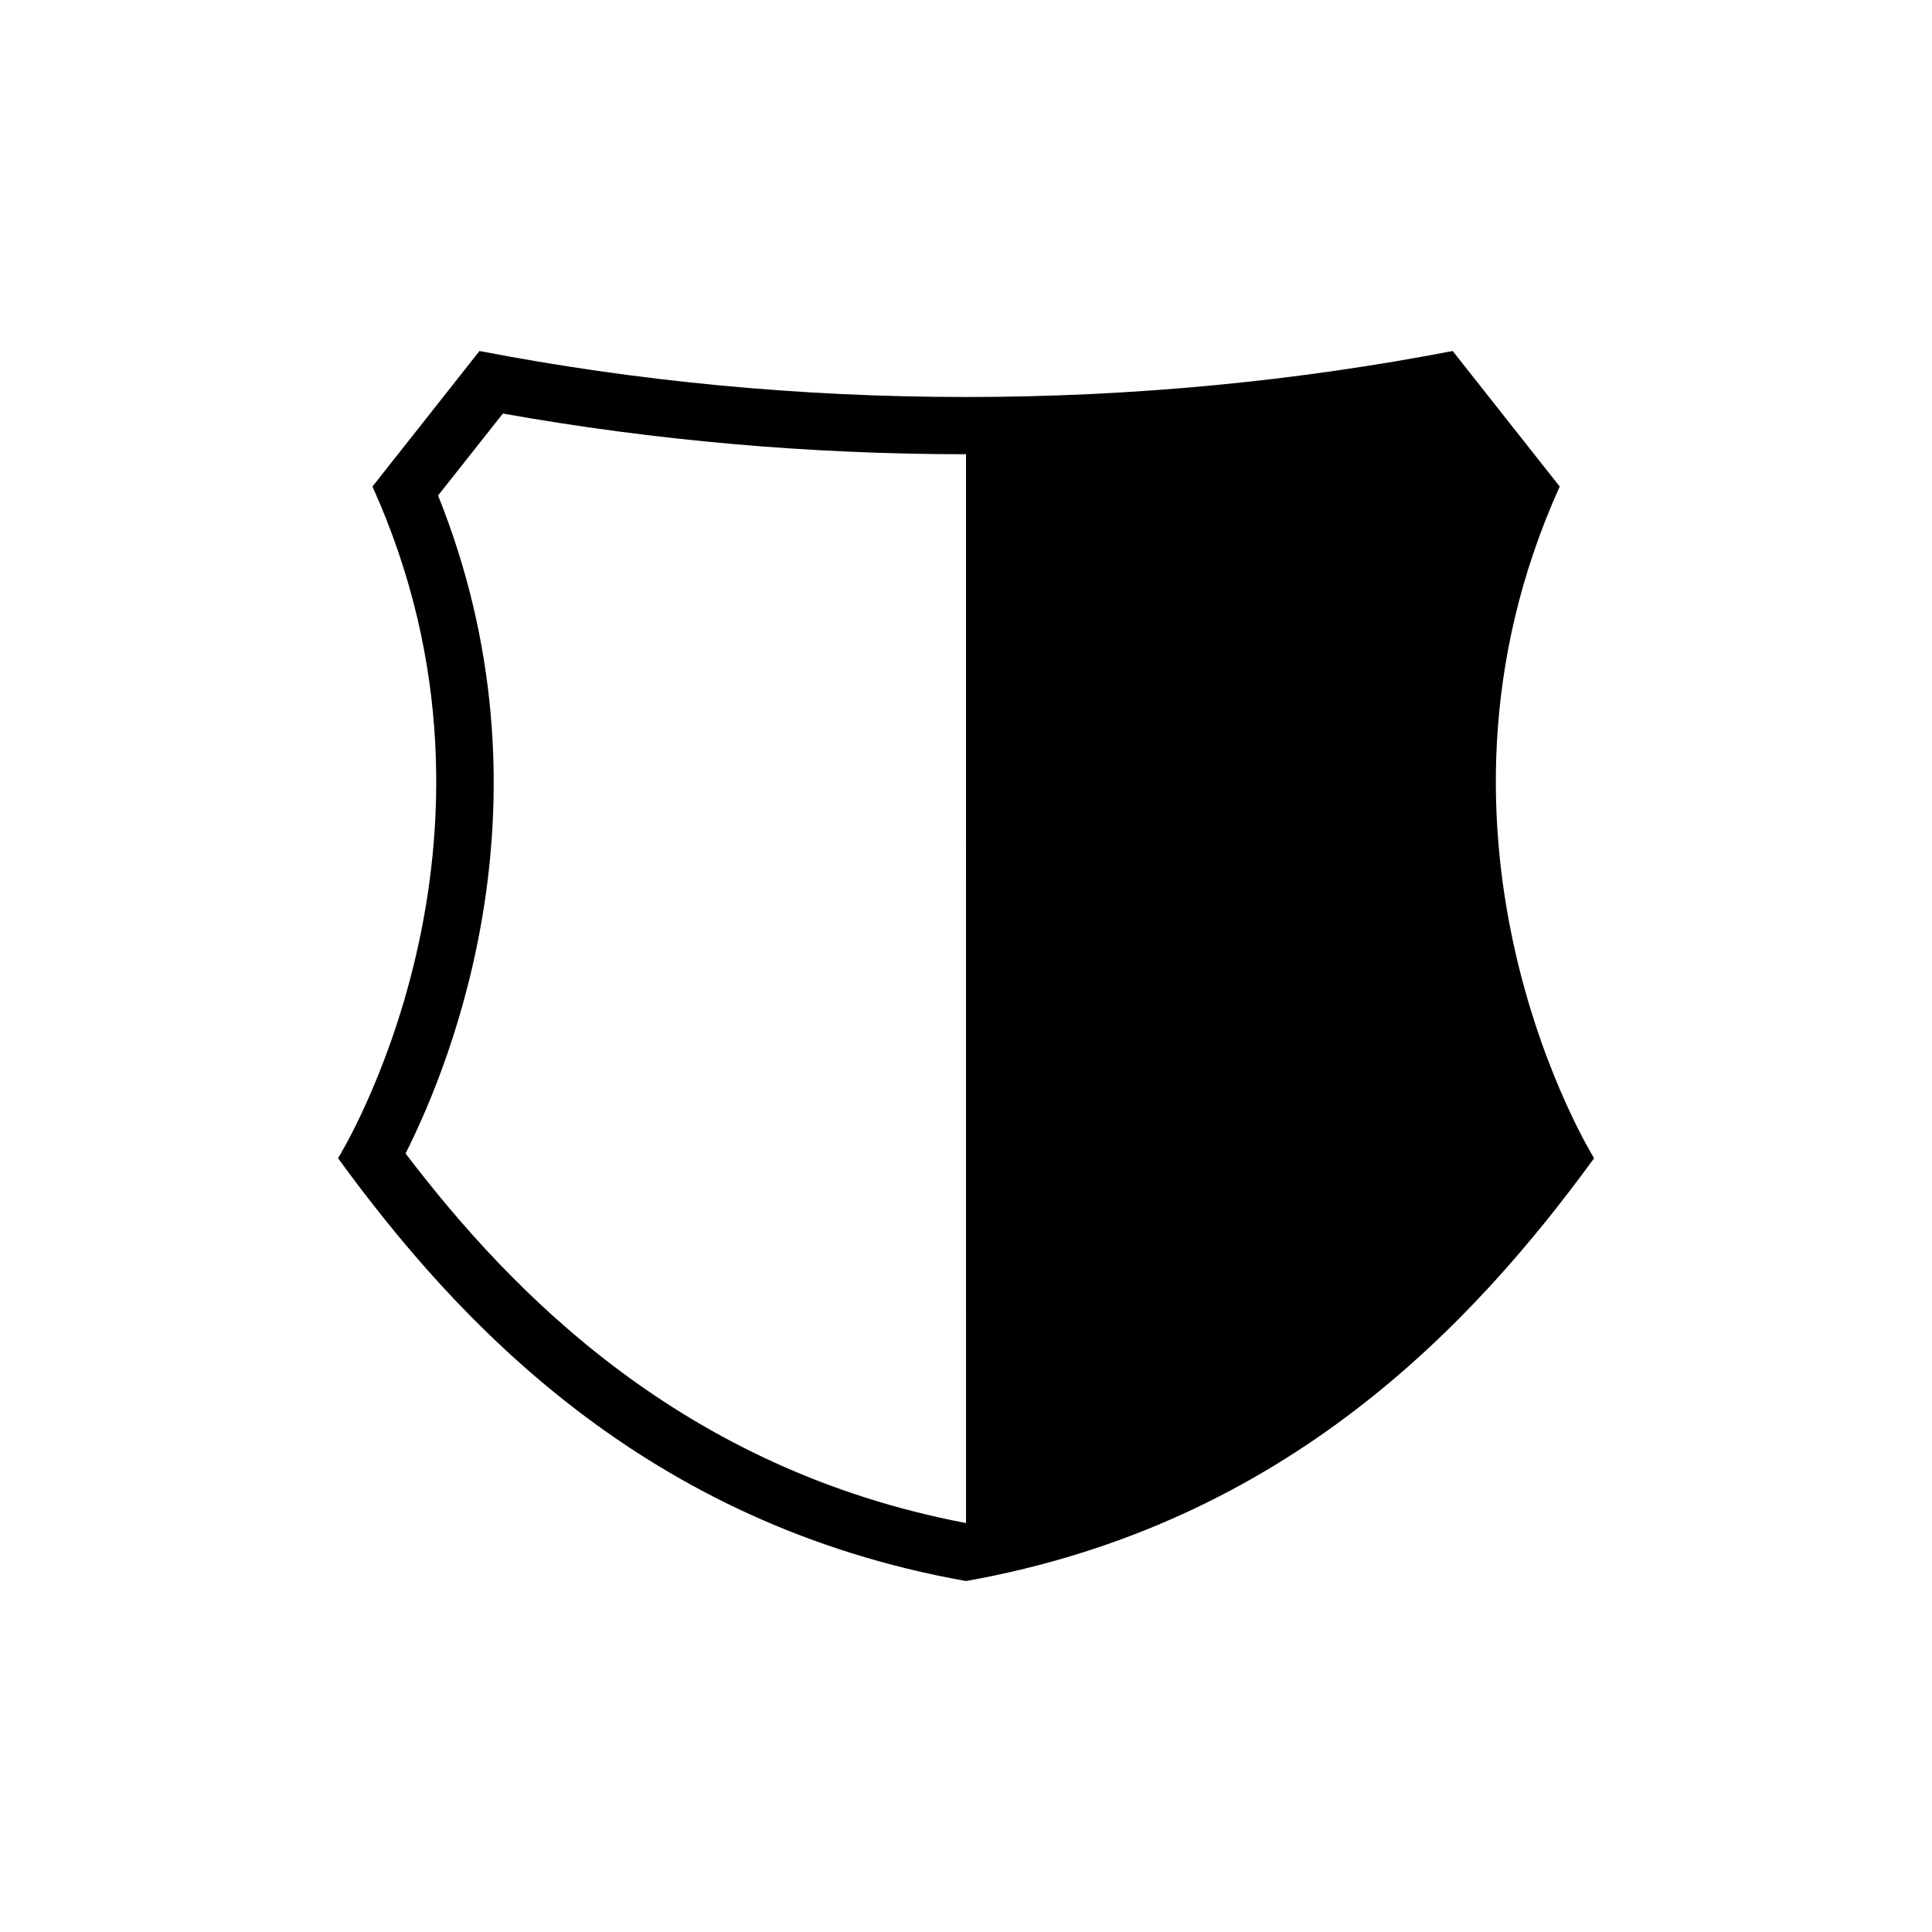
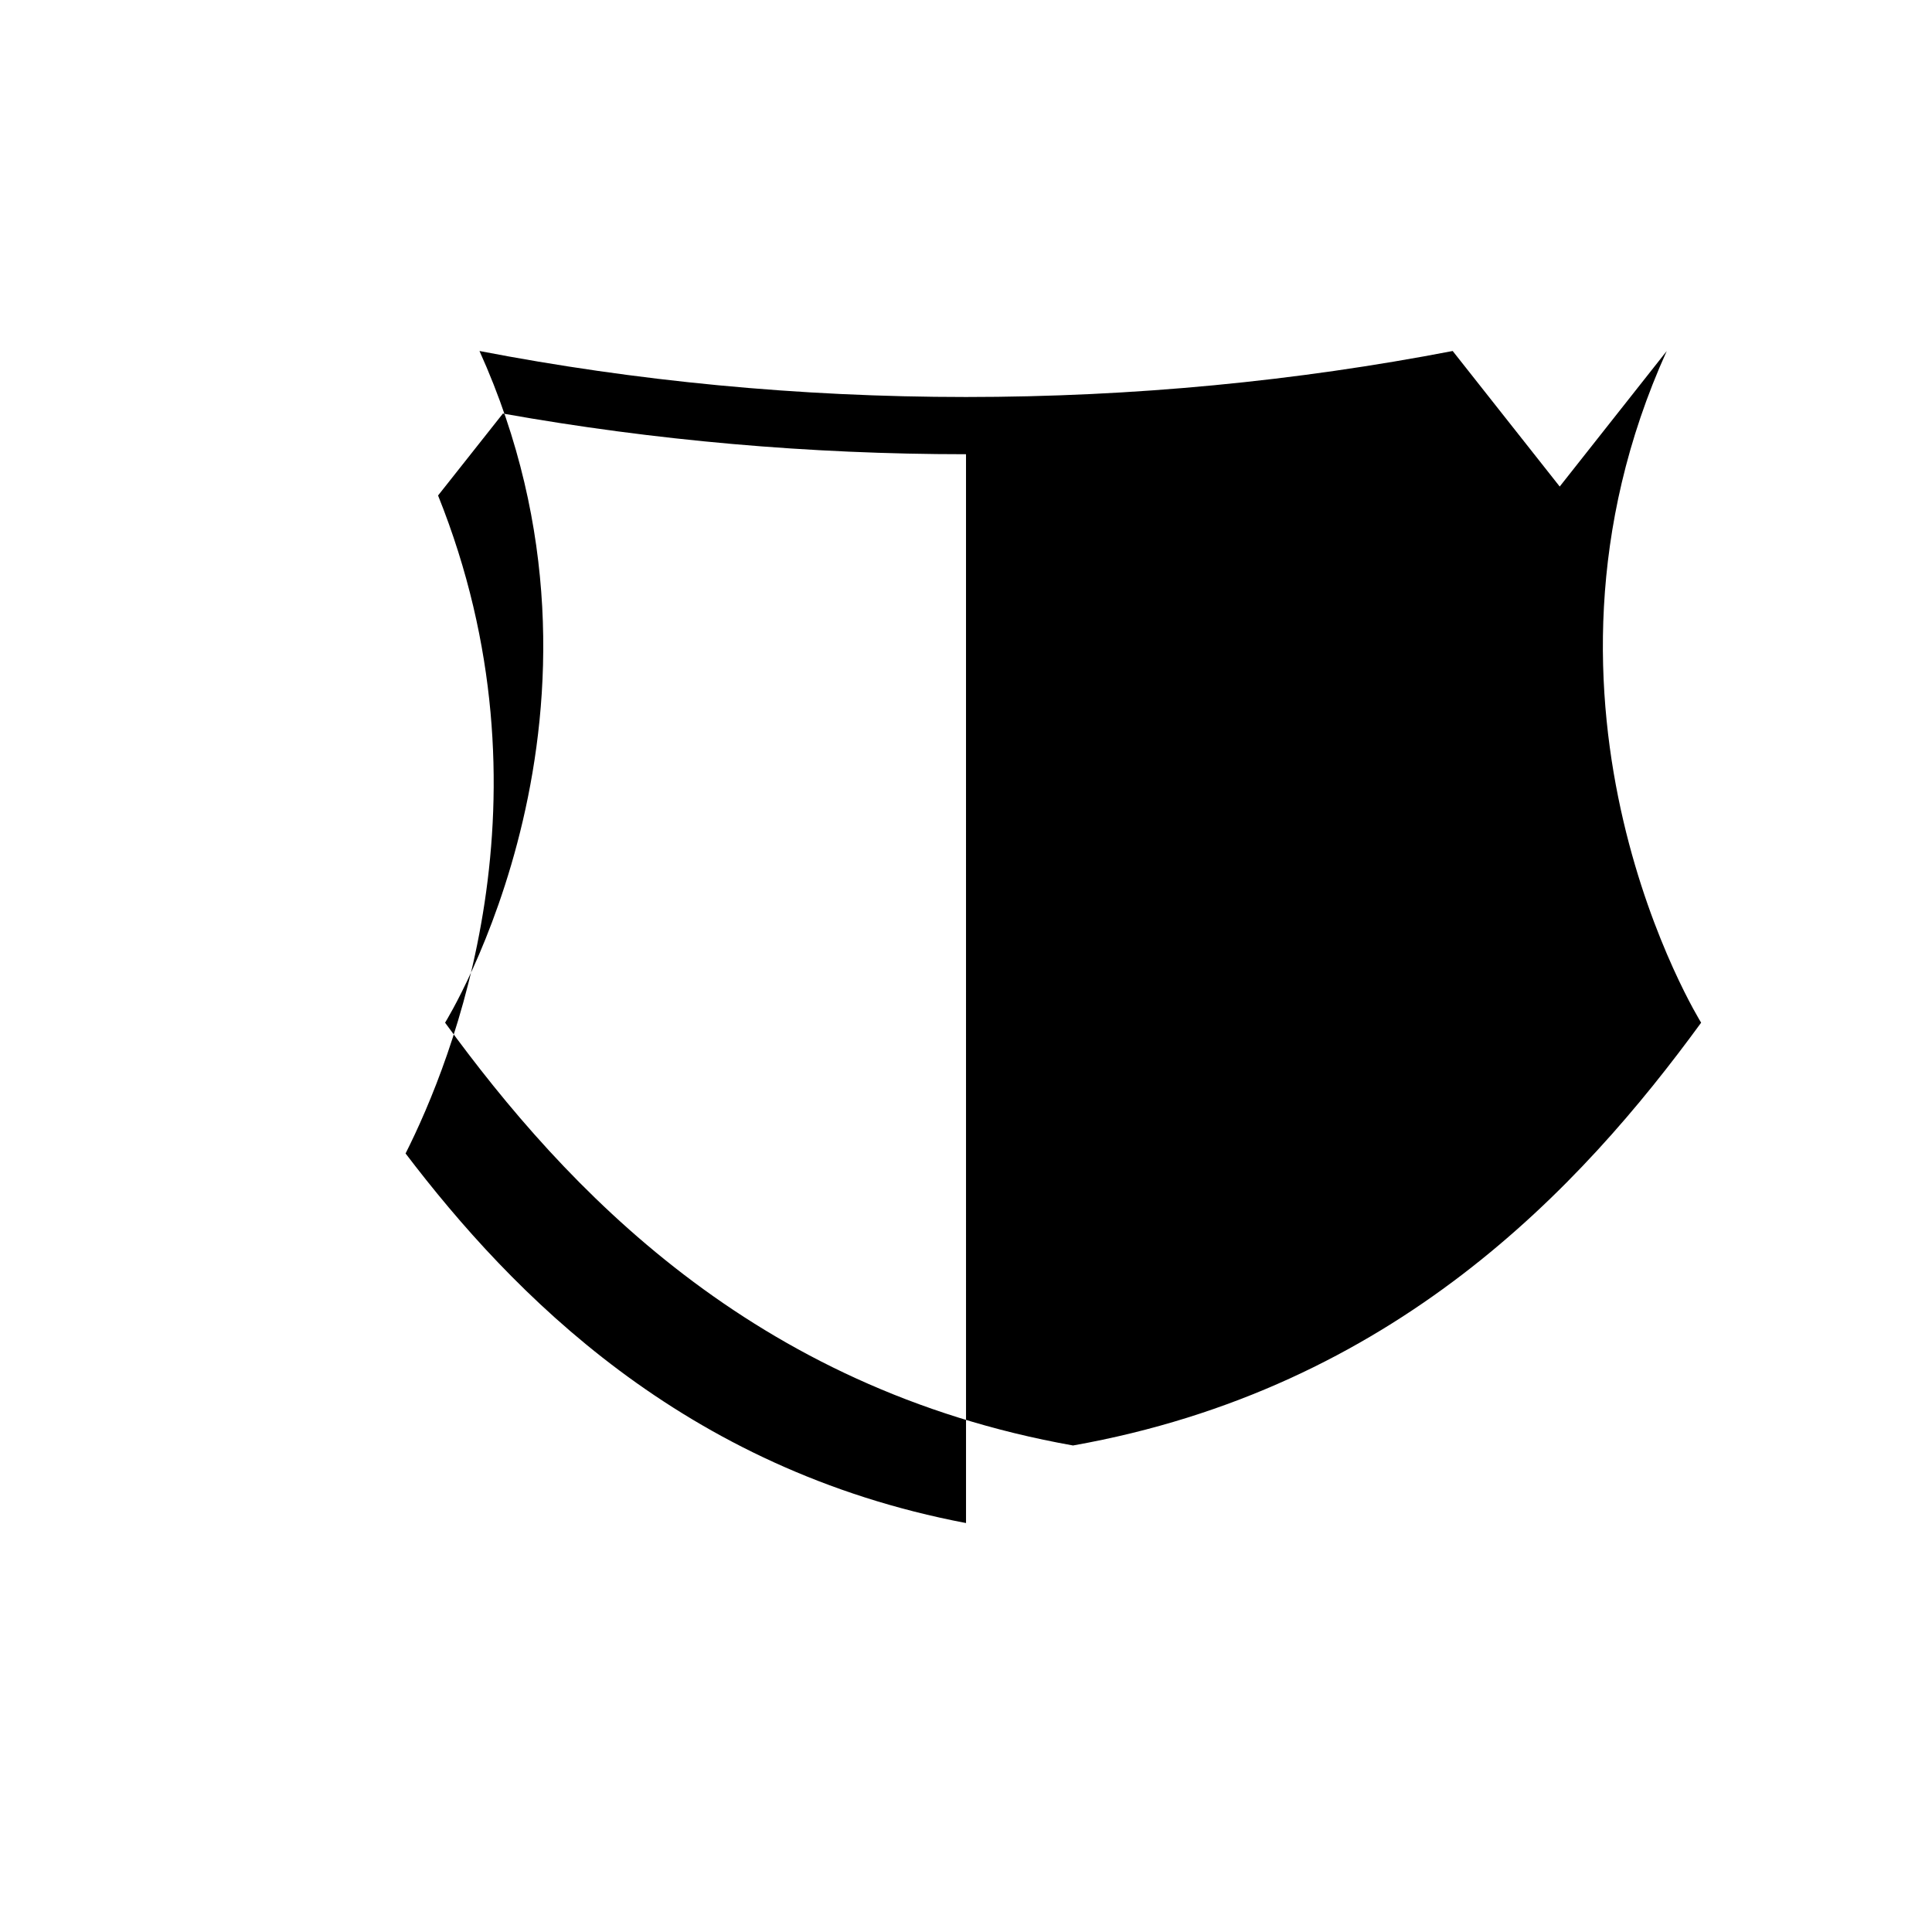
<svg xmlns="http://www.w3.org/2000/svg" fill="#000000" width="800px" height="800px" version="1.1" viewBox="144 144 512 512">
-   <path d="m557.34 272.94-28.363-35.922c-41.316 7.961-84.492 12.191-128.98 12.191-44.488 0-87.664-4.231-128.93-12.191l-28.363 35.922c42.773 94.664-9.117 178-9.117 178 31.887 43.781 81.41 96.934 166.41 112.05 84.992-15.113 134.52-68.266 166.46-112.05 0 0-51.941-83.328-9.117-178zm-157.34 274.68c-75.066-14.258-120.26-60.809-148.52-97.941 12.395-24.586 40.605-94.664 8.613-174.37l17.18-21.715c40.102 7.152 81.316 10.781 122.73 10.781v0l0.004 283.24c4.684-0.906 4.684-0.906 0 0z" />
+   <path d="m557.34 272.94-28.363-35.922c-41.316 7.961-84.492 12.191-128.98 12.191-44.488 0-87.664-4.231-128.93-12.191c42.773 94.664-9.117 178-9.117 178 31.887 43.781 81.41 96.934 166.41 112.05 84.992-15.113 134.52-68.266 166.46-112.05 0 0-51.941-83.328-9.117-178zm-157.34 274.68c-75.066-14.258-120.26-60.809-148.52-97.941 12.395-24.586 40.605-94.664 8.613-174.37l17.18-21.715c40.102 7.152 81.316 10.781 122.73 10.781v0l0.004 283.24c4.684-0.906 4.684-0.906 0 0z" />
</svg>